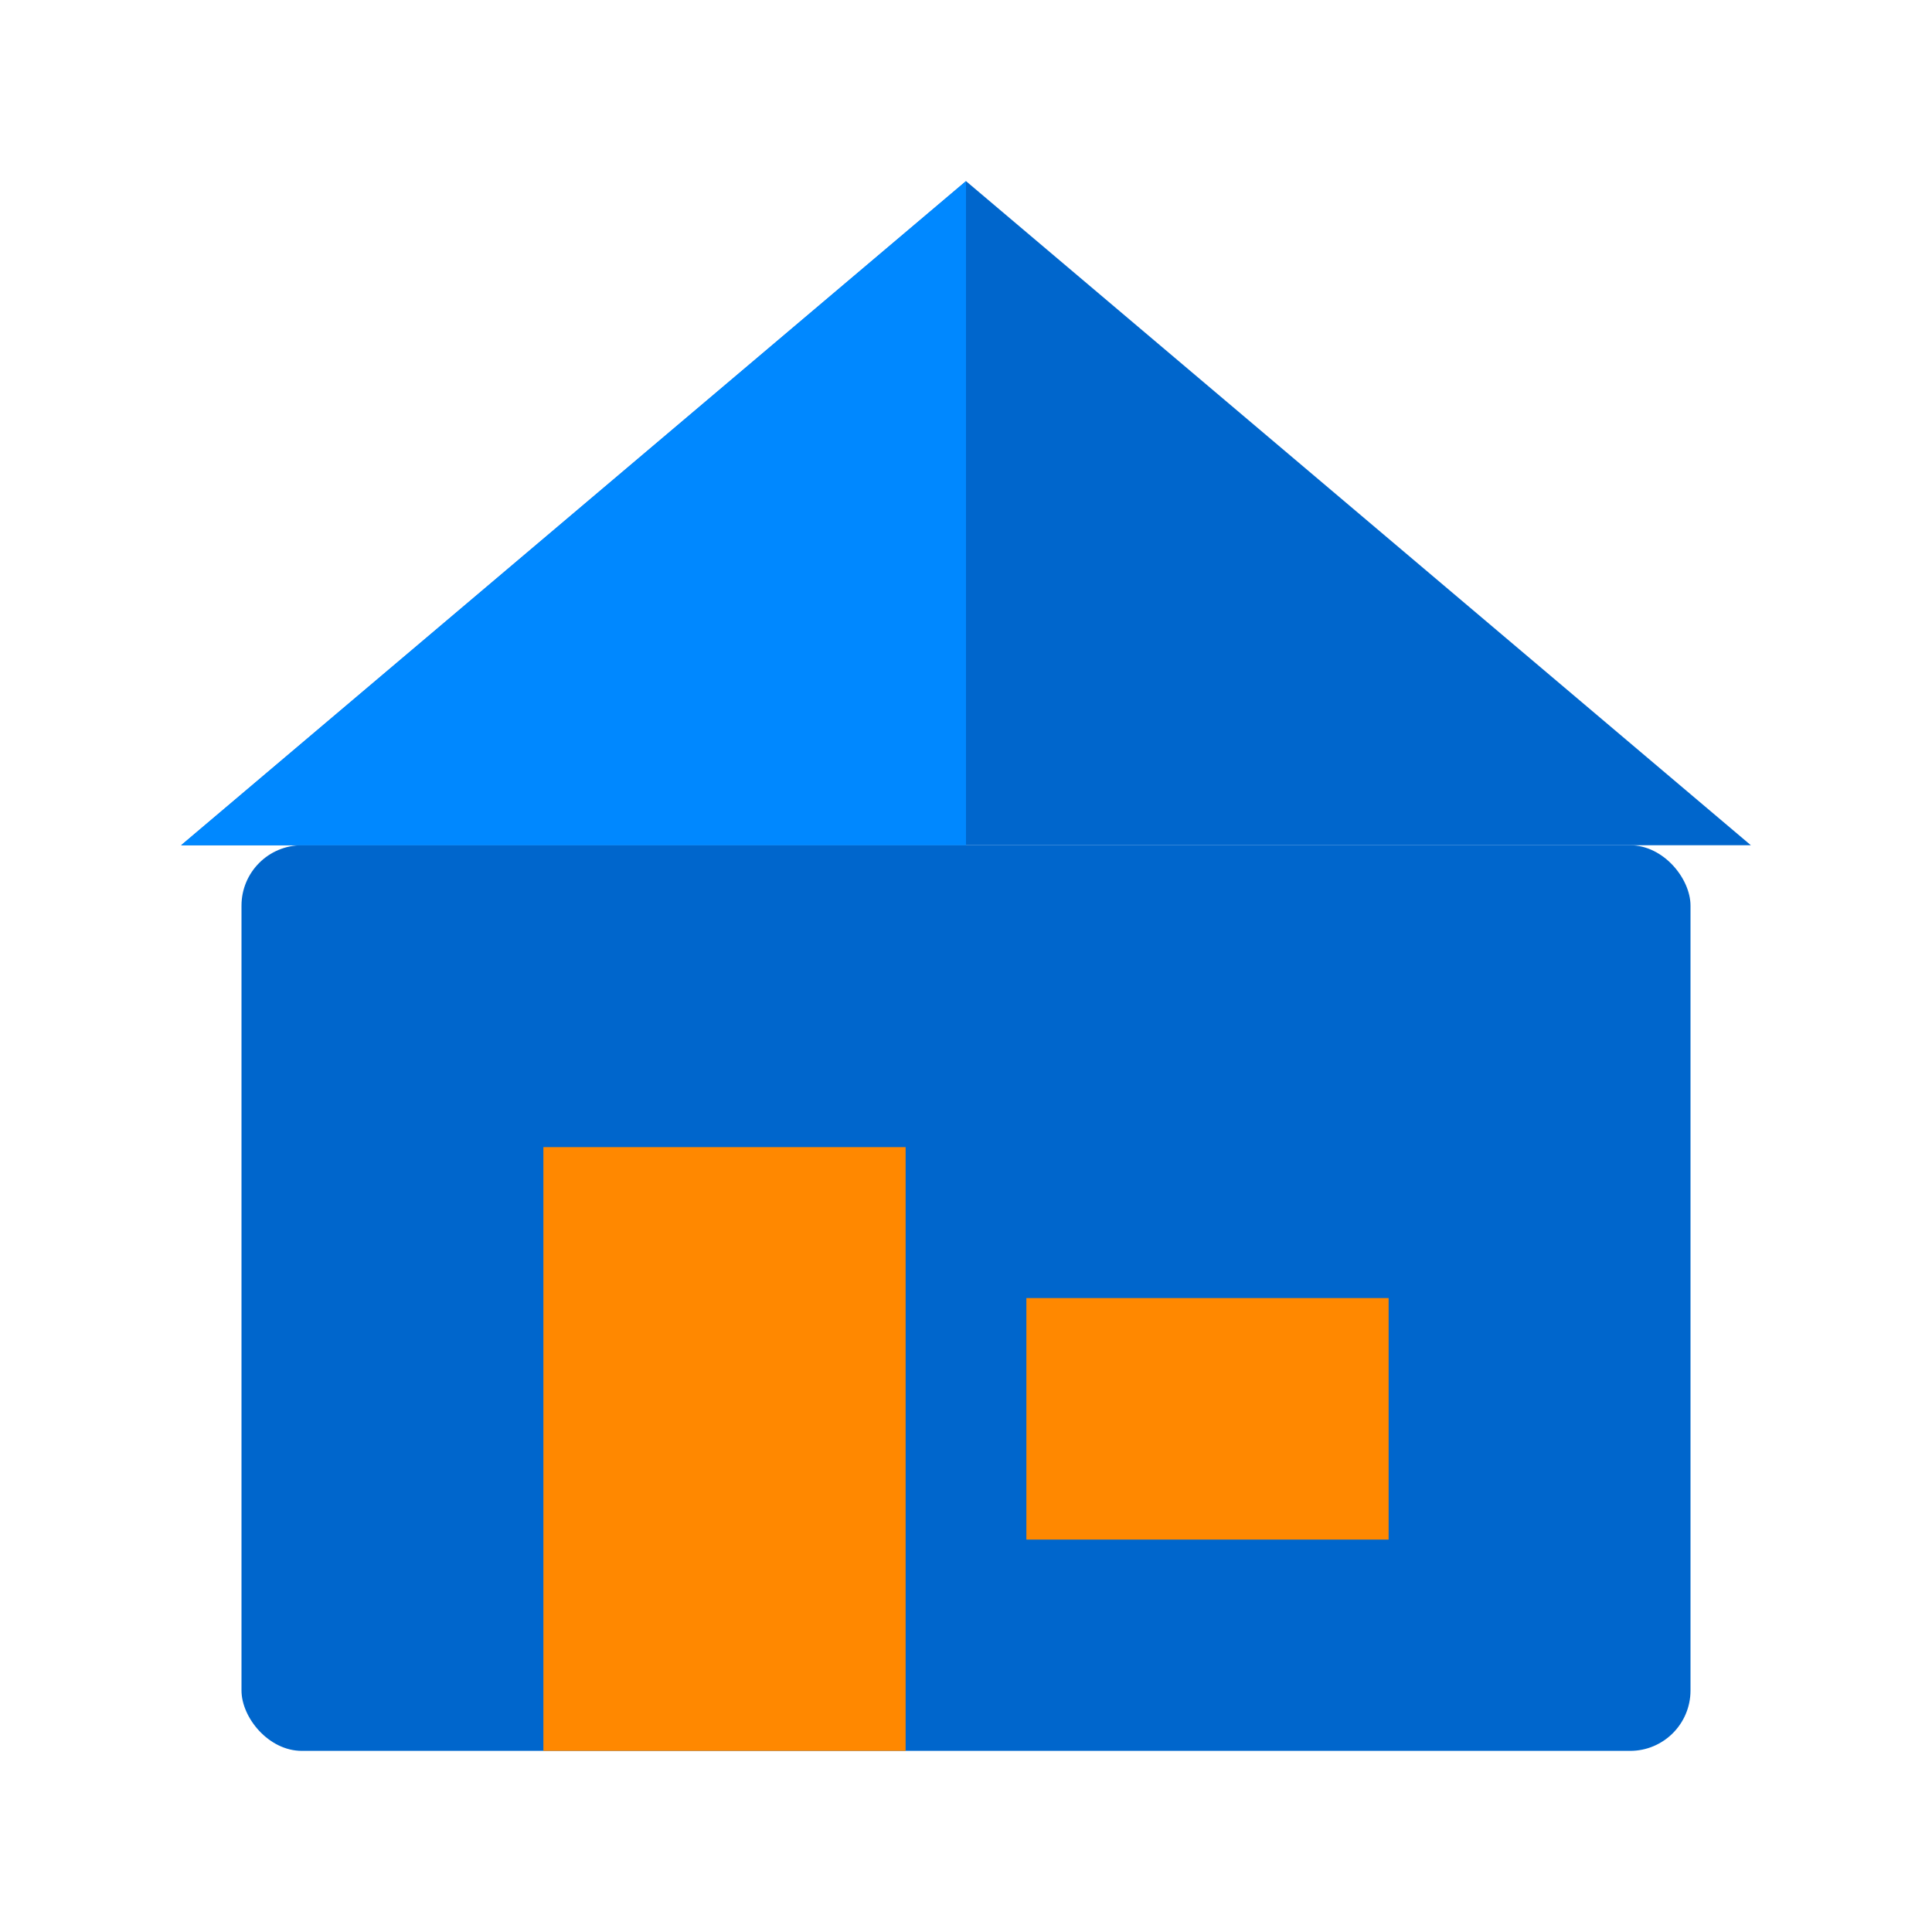
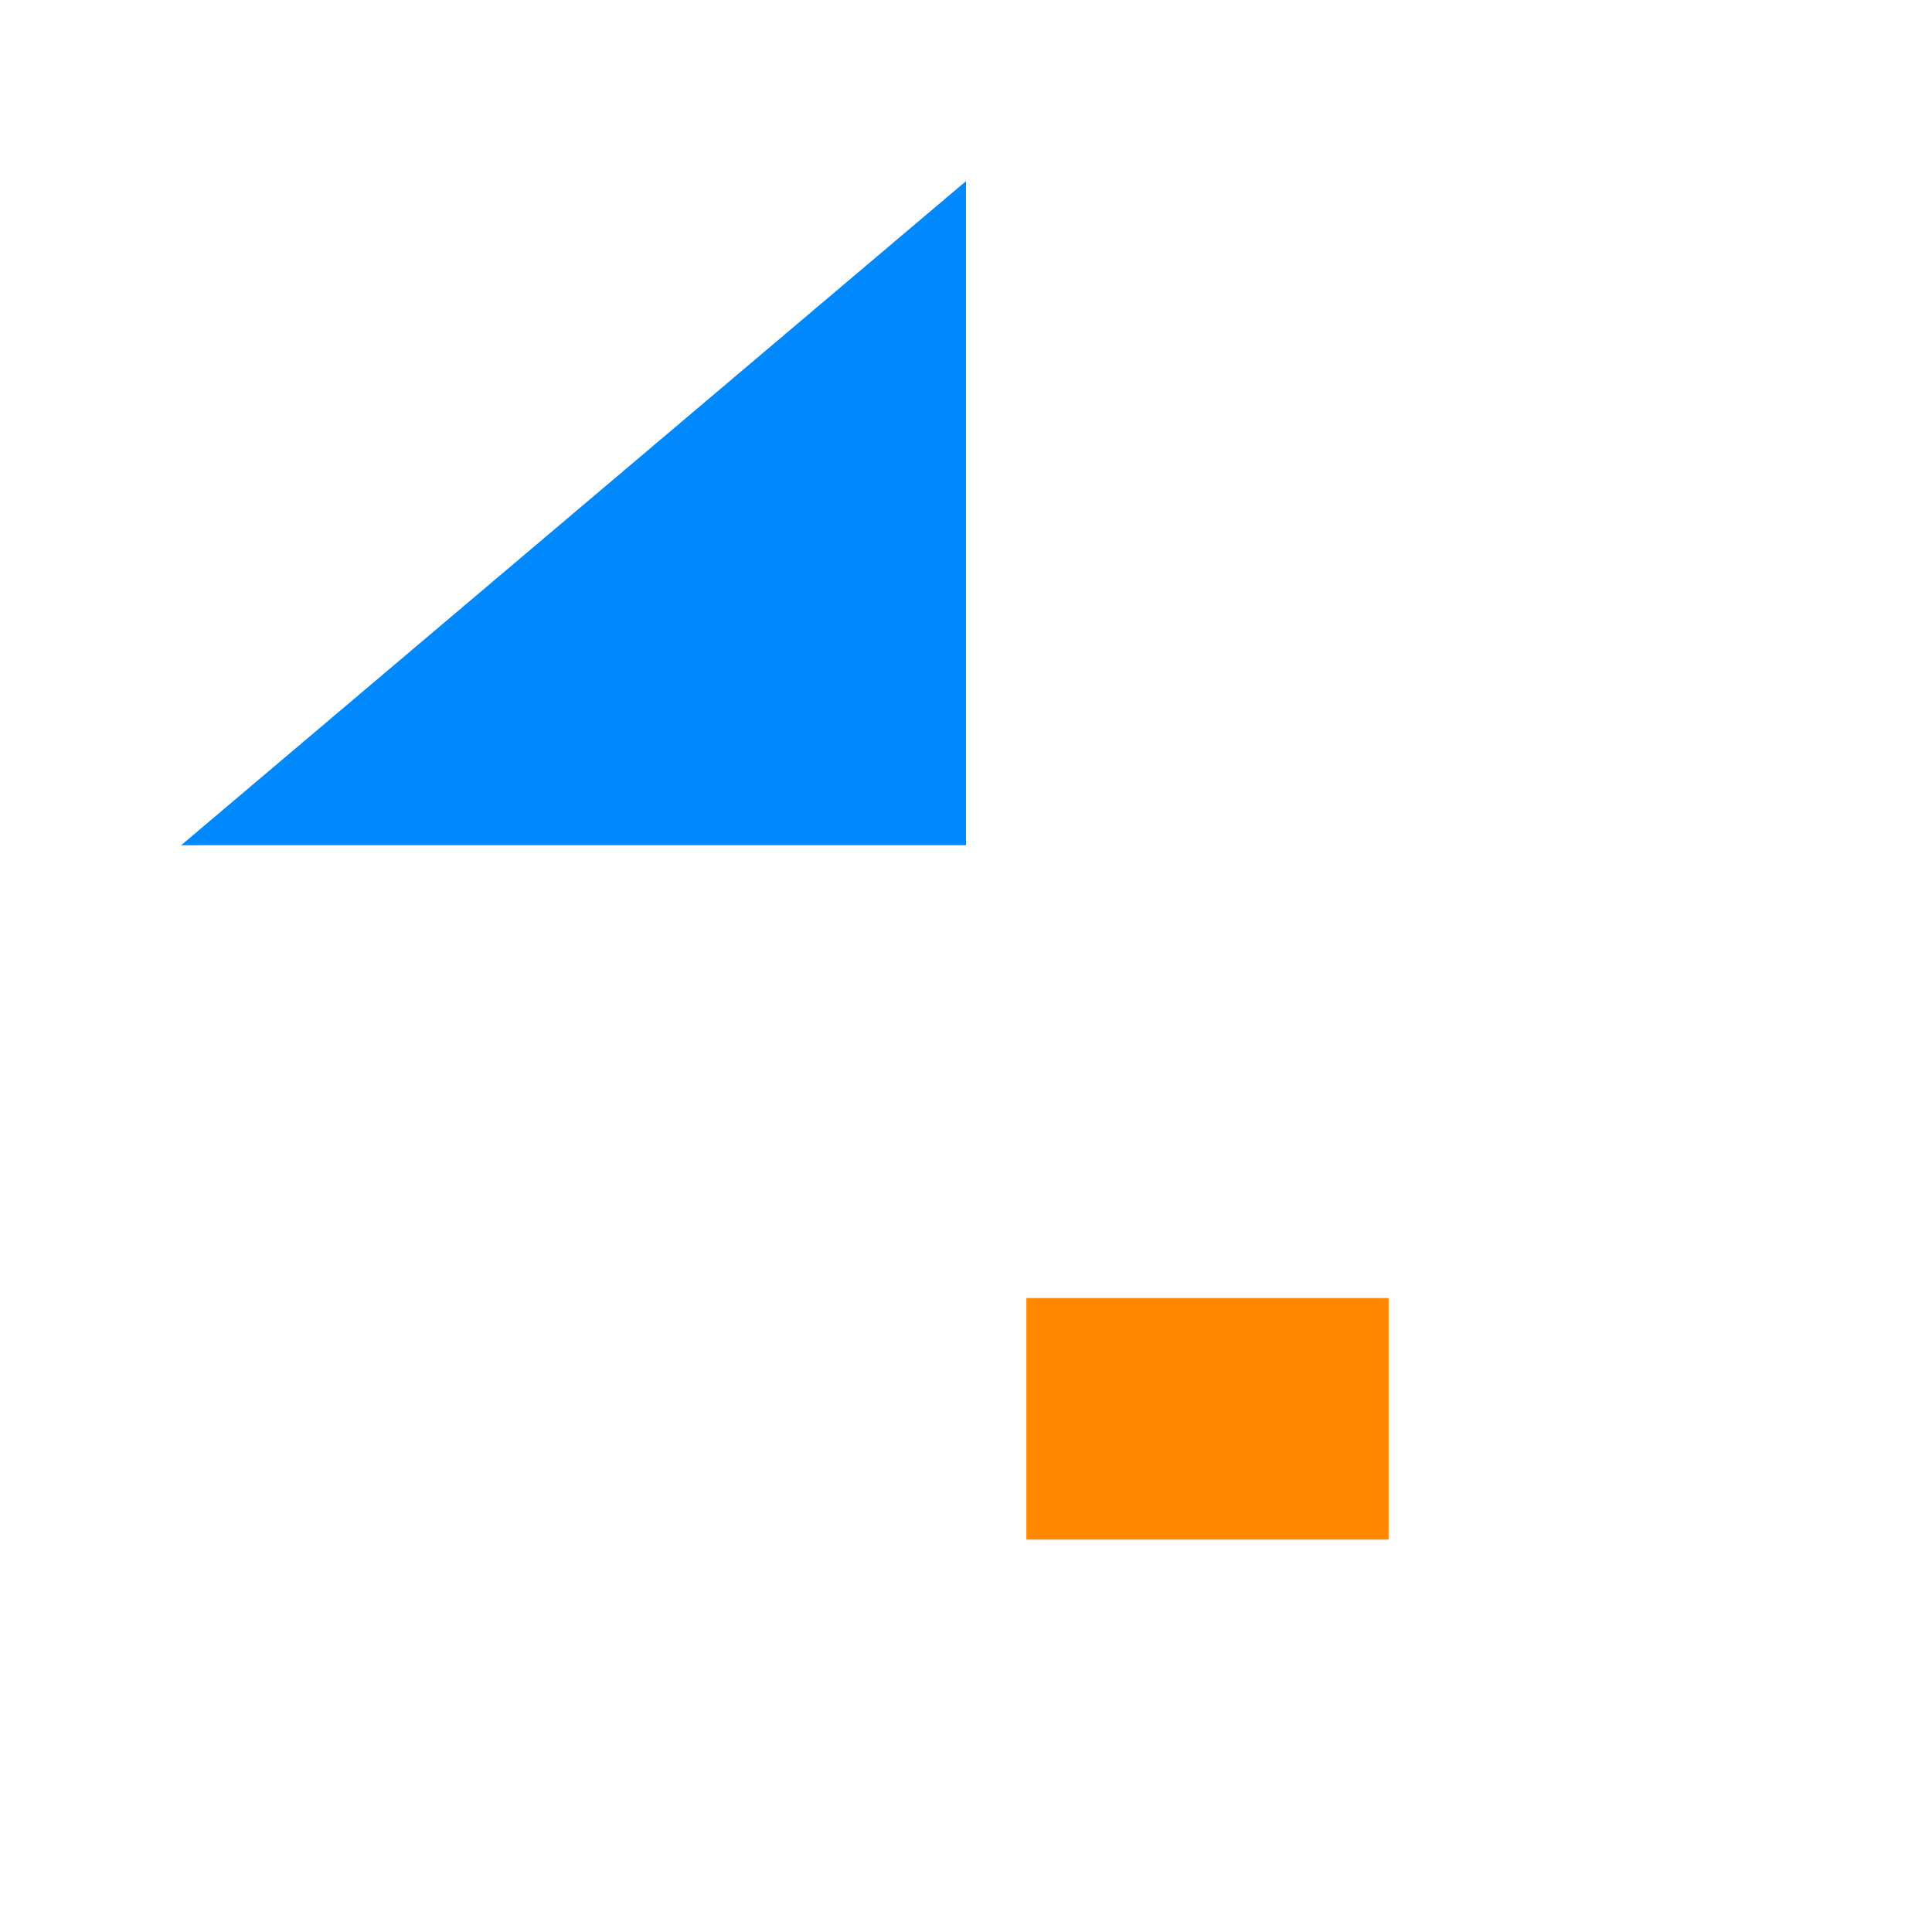
<svg xmlns="http://www.w3.org/2000/svg" width="64" height="64" viewBox="0 0 64 64" fill="none">
-   <rect x="8" y="28" width="48" height="30" rx="2" fill="#0066cc" />
-   <path d="M32 6L58 28H6L32 6Z" fill="#0066cc" />
-   <path d="M18 58V38H30V58" fill="#ff8800" />
  <path d="M34 43H46V51H34V43Z" fill="#ff8800" />
  <path d="M32 6L6 28H32L32 6Z" fill="#0088ff" />
</svg>